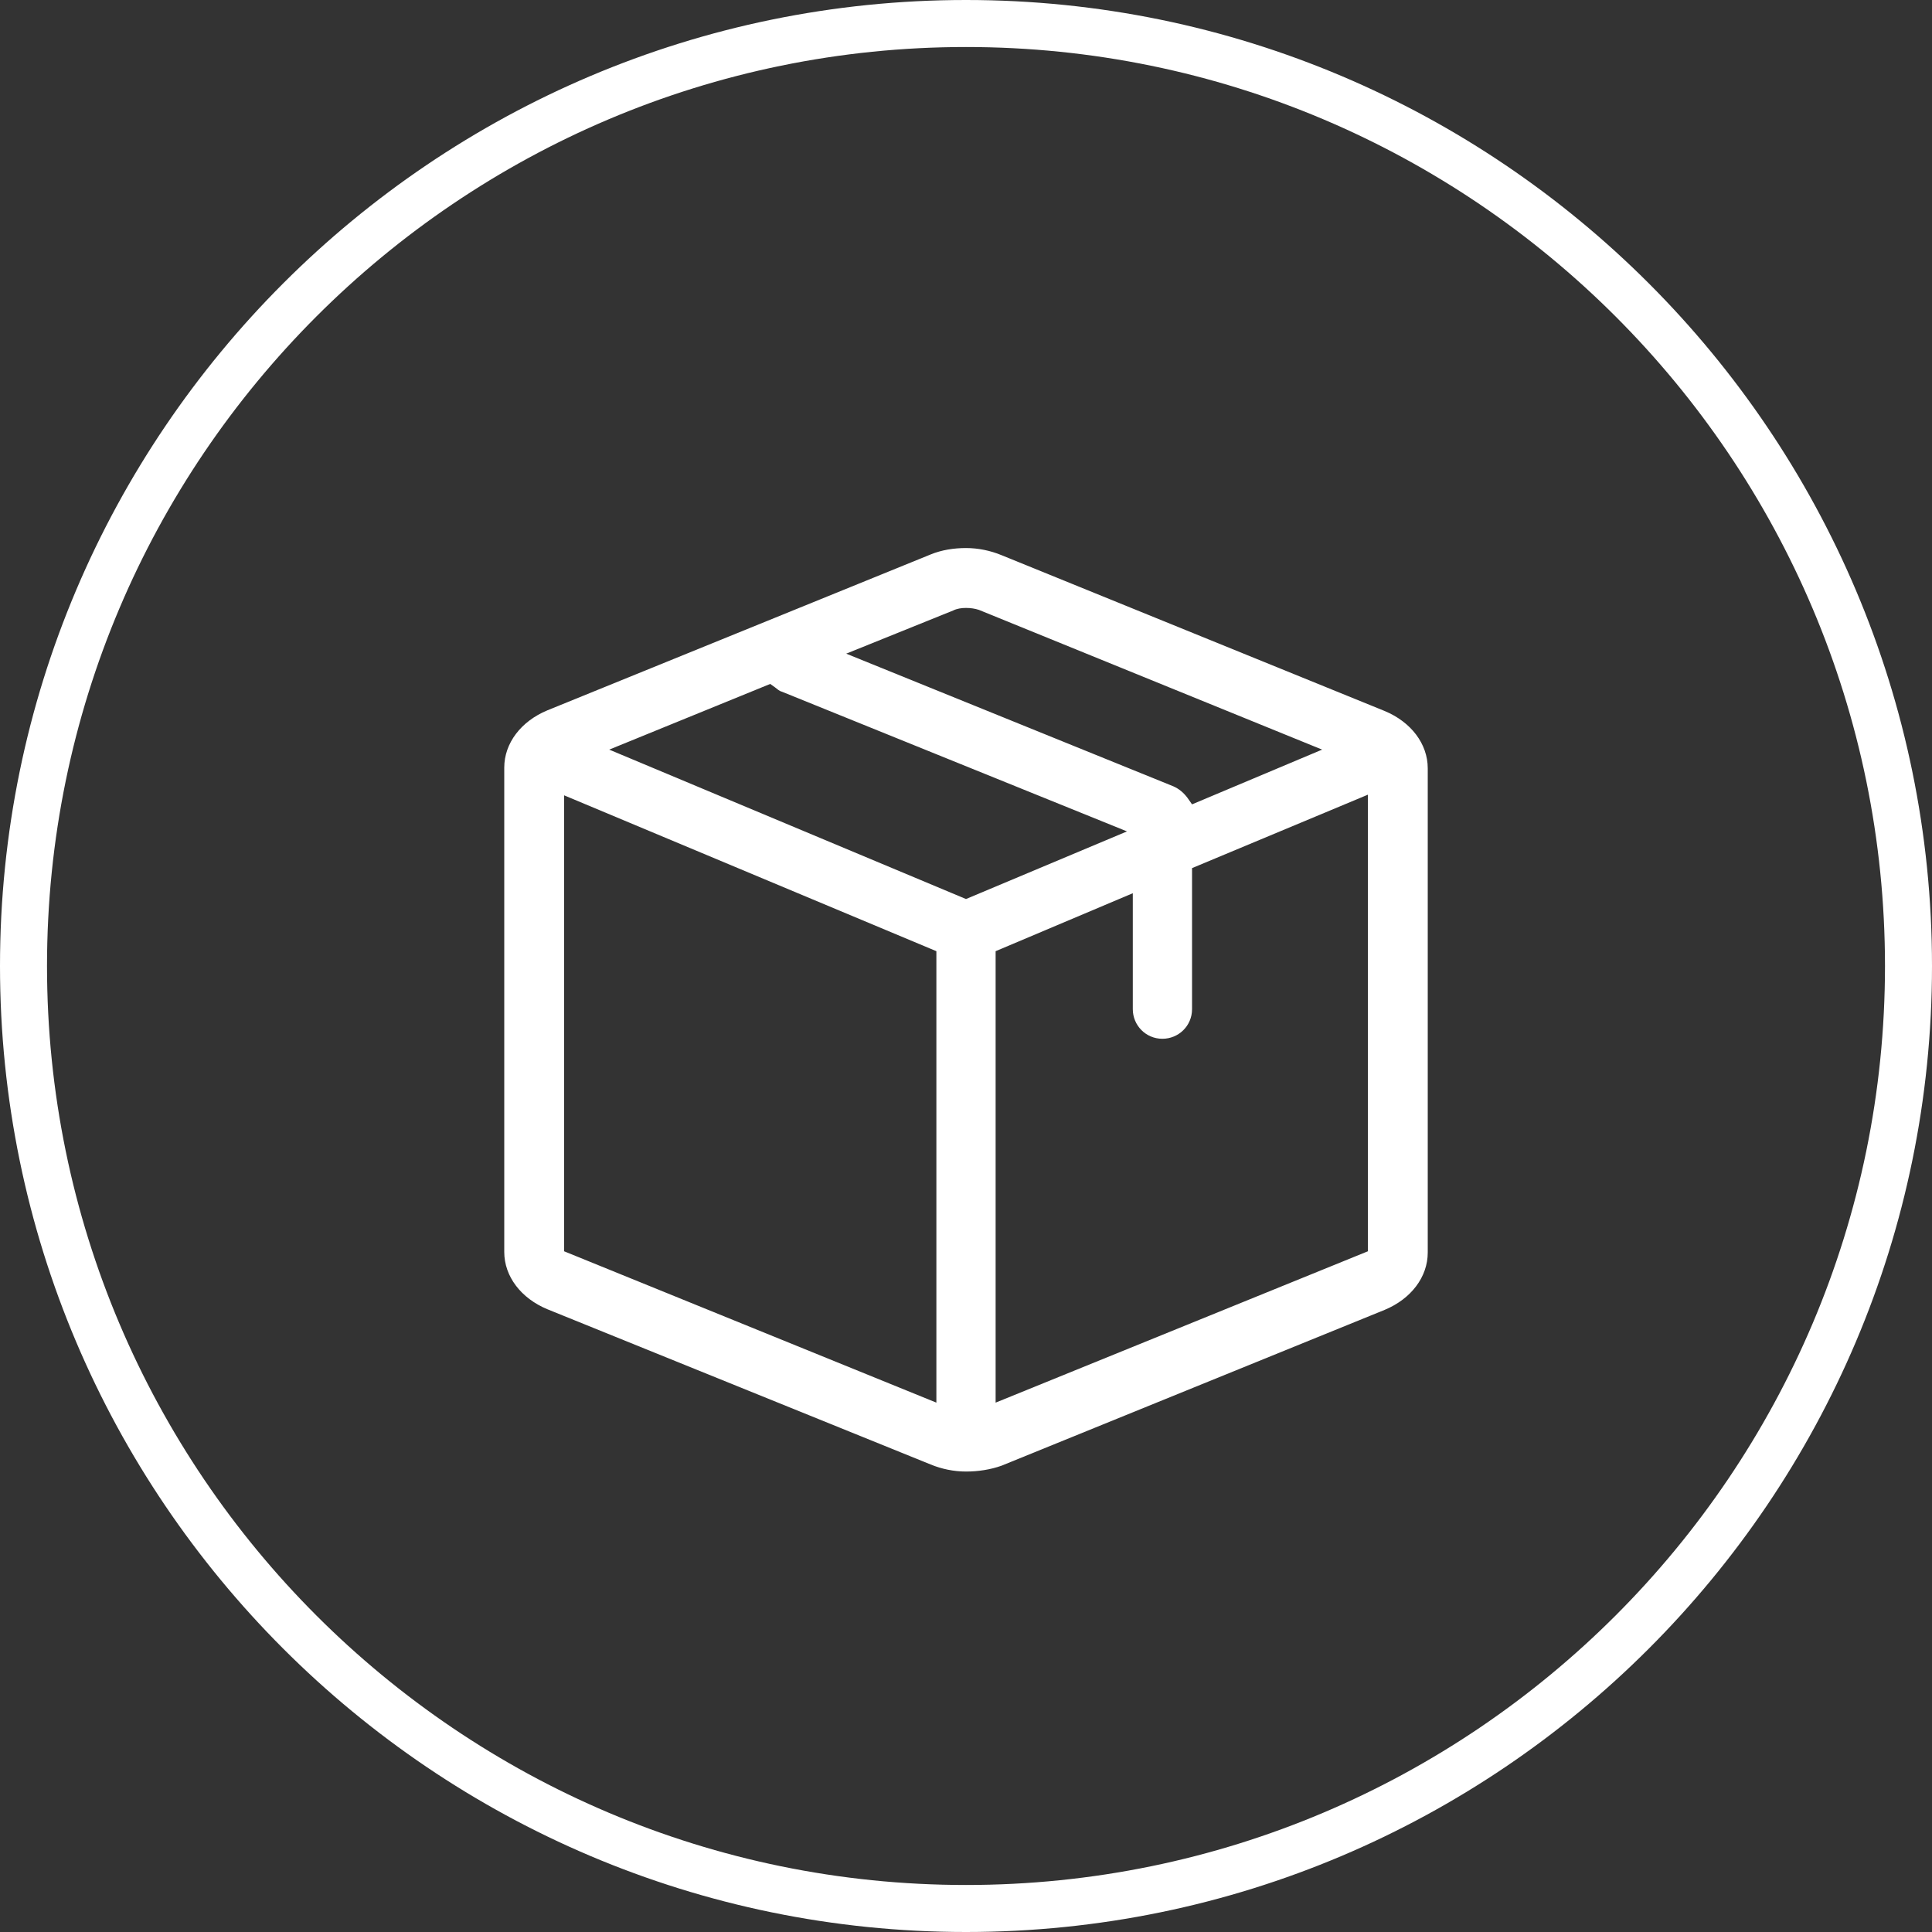
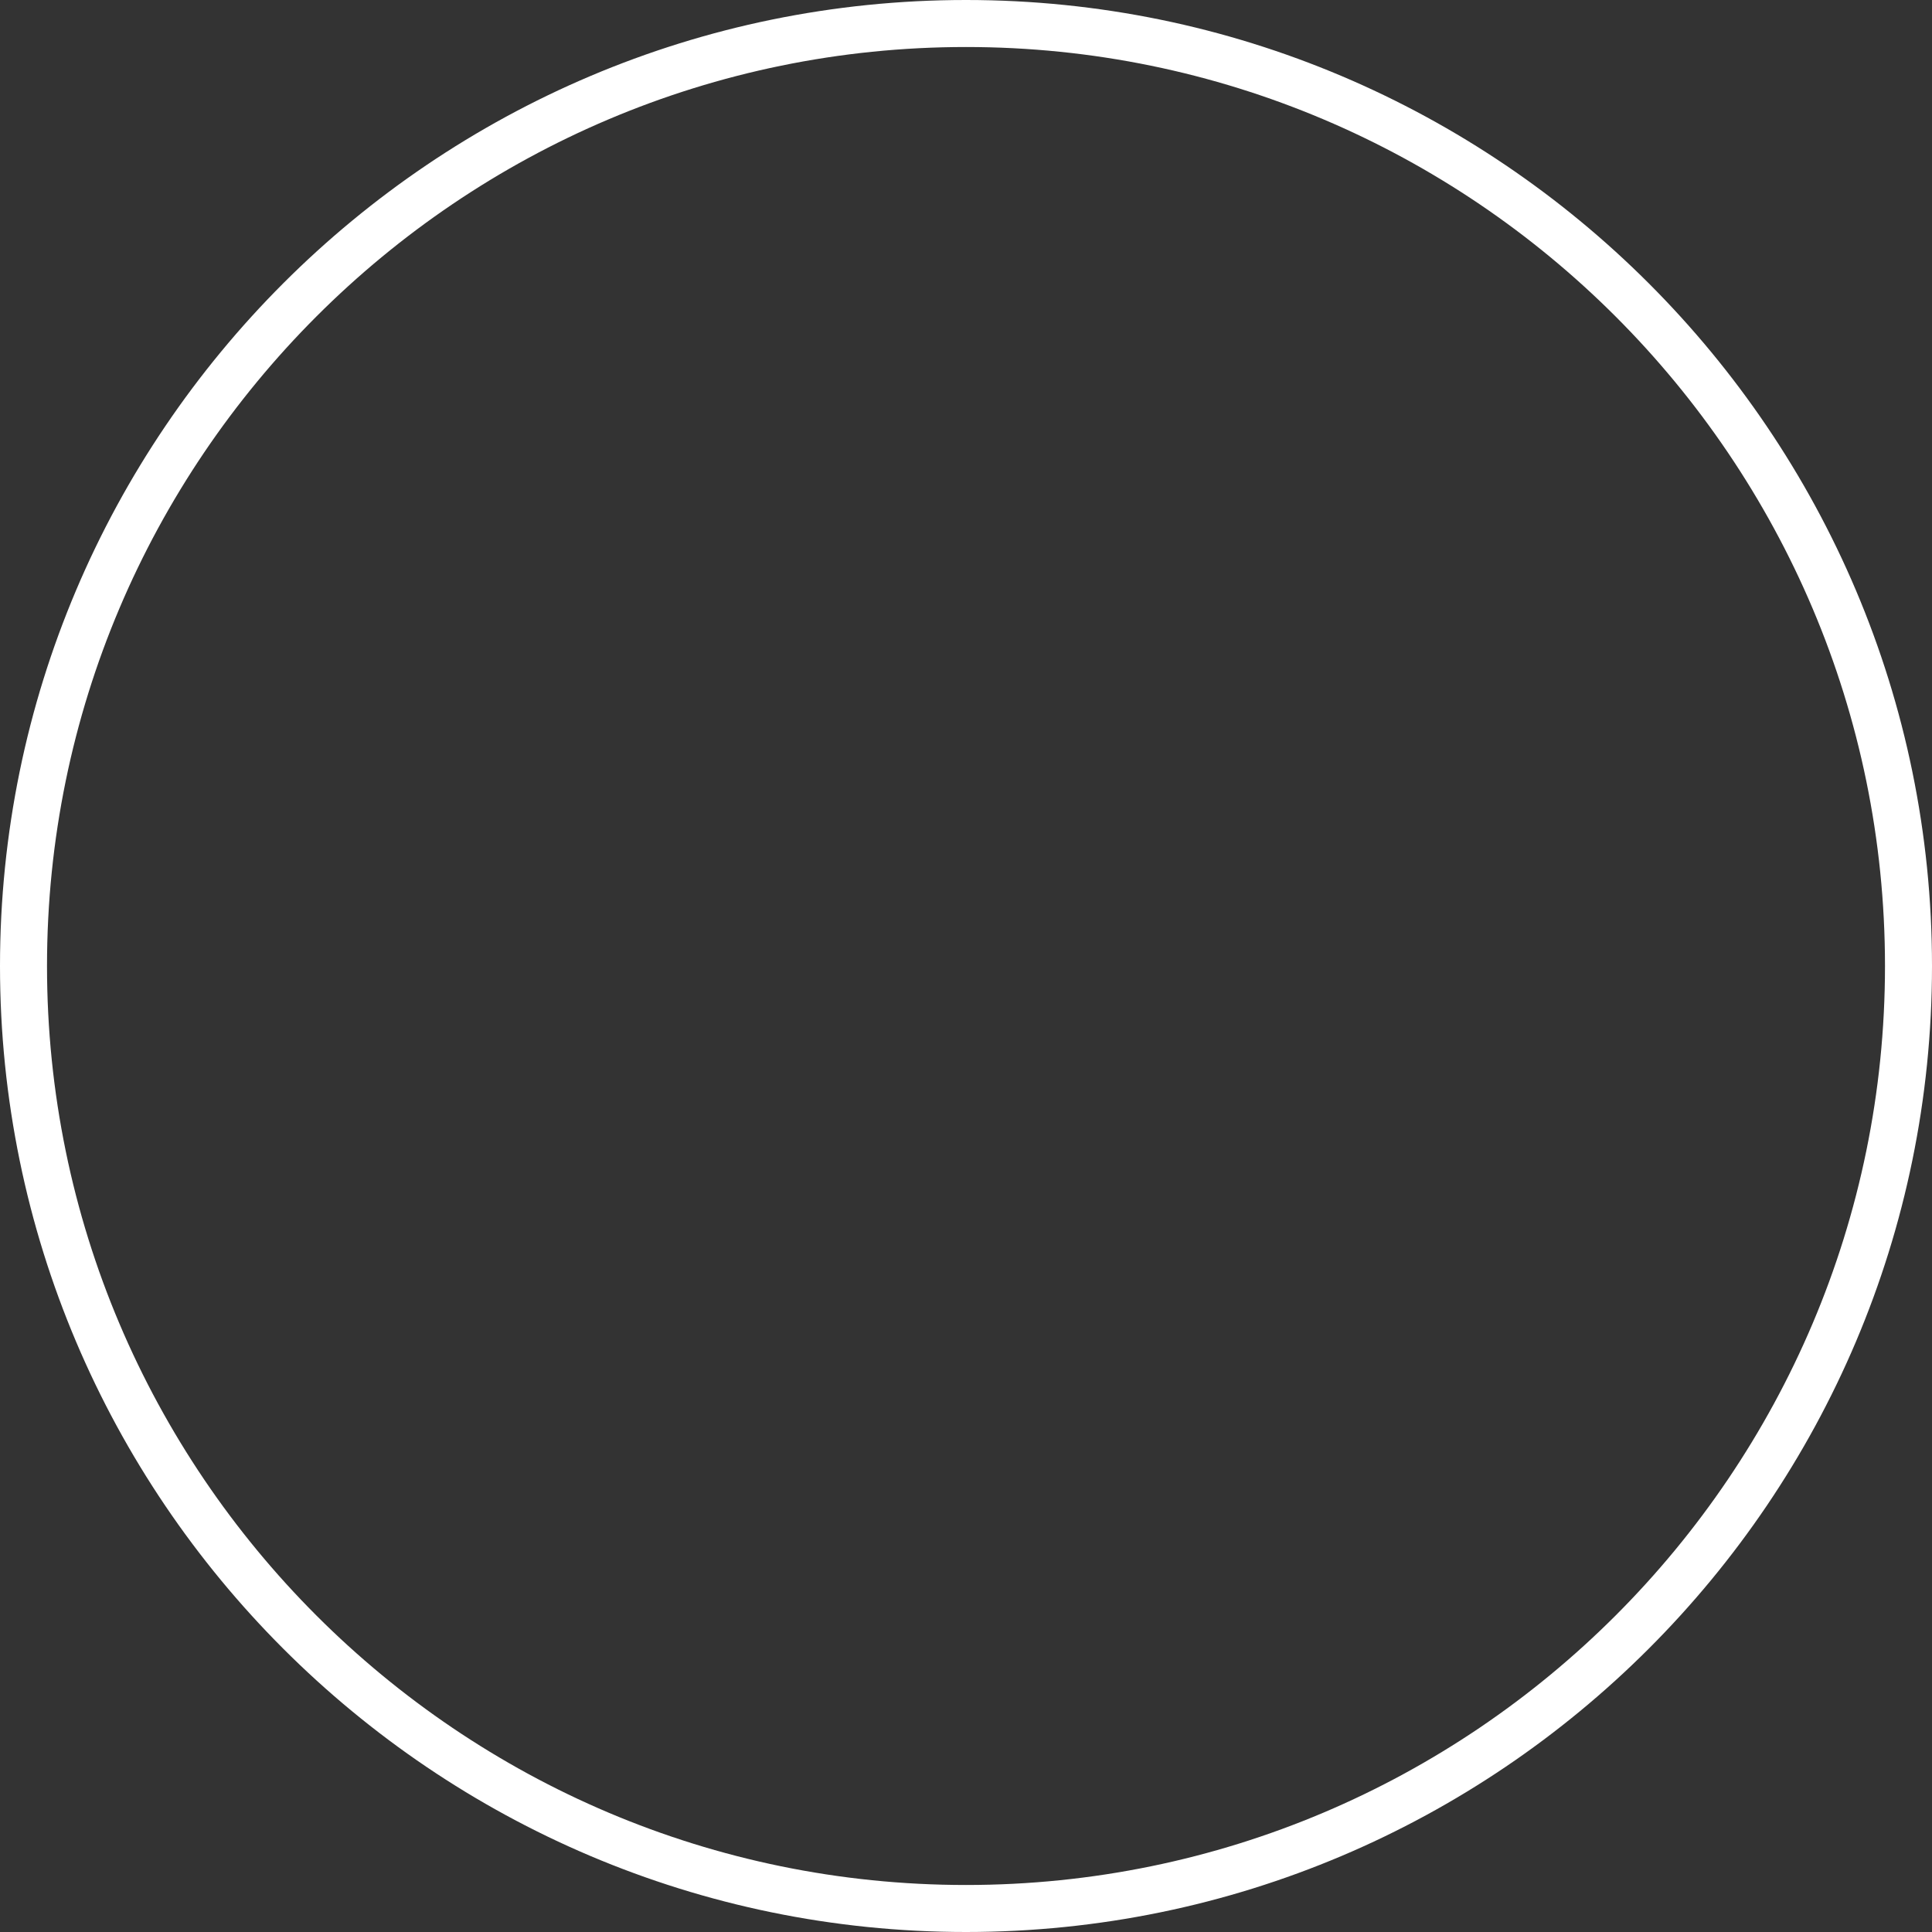
<svg xmlns="http://www.w3.org/2000/svg" version="1.1" id="Livello_1" x="0px" y="0px" viewBox="0 0 300 300" style="enable-background:new 0 0 300 300;" xml:space="preserve">
  <rect x="0" y="0" width="300" height="300" fill="#333333" stroke="none" />
  <style type="text/css">
	.st0{fill:#FFFFFF;}
</style>
  <g>
    <g>
      <path class="st0" d="M433.9,3273.3c-24.3,0-44-19.7-44-44s19.7-44,44-44c24.3,0,44,19.7,44,44S458.1,3273.3,433.9,3273.3z     M433.9,3187.4c-23.1,0-41.9,18.8-41.9,41.9s18.8,41.9,41.9,41.9c23.1,0,41.9-18.8,41.9-41.9S457,3187.4,433.9,3187.4z" />
    </g>
  </g>
  <g>
    <g>
      <g>
-         <path class="st0" d="M463.1,3228.3c-0.5-0.7-13.2-16.2-29.3-16.2c-16.1,0-28.7,15.5-29.3,16.2l-0.8,1l0.8,1     c0.5,0.7,13.2,16.2,29.3,16.2c16.1,0,28.7-15.5,29.3-16.2l0.8-1L463.1,3228.3z M433.9,3243.3c-12.3,0-23-10.7-26-14     c3-3.3,13.6-14,26-14c12.3,0,23,10.7,26,14C456.9,3232.6,446.2,3243.3,433.9,3243.3z" />
+         <path class="st0" d="M463.1,3228.3c-0.5-0.7-13.2-16.2-29.3-16.2c-16.1,0-28.7,15.5-29.3,16.2l0.8,1     c0.5,0.7,13.2,16.2,29.3,16.2c16.1,0,28.7-15.5,29.3-16.2l0.8-1L463.1,3228.3z M433.9,3243.3c-12.3,0-23-10.7-26-14     c3-3.3,13.6-14,26-14c12.3,0,23,10.7,26,14C456.9,3232.6,446.2,3243.3,433.9,3243.3z" />
      </g>
      <g>
-         <path class="st0" d="M433.9,3217.4c-6.5,0-11.8,5.3-11.8,11.8s5.3,11.8,11.8,11.8c6.5,0,11.8-5.3,11.8-11.8     S440.4,3217.4,433.9,3217.4z M433.9,3238c-4.8,0-8.7-3.9-8.7-8.7s3.9-8.7,8.7-8.7c4.8,0,8.7,3.9,8.7,8.7S438.7,3238,433.9,3238z" />
-       </g>
+         </g>
      <g>
-         <path class="st0" d="M433.9,3224.9c-2.4,0-4.4,2-4.4,4.4c0,2.4,2,4.4,4.4,4.4c2.4,0,4.4-2,4.4-4.4     C438.2,3226.9,436.3,3224.9,433.9,3224.9z M433.9,3230.5c-0.7,0-1.2-0.6-1.2-1.2s0.6-1.2,1.2-1.2c0.7,0,1.2,0.6,1.2,1.2     S434.6,3230.5,433.9,3230.5z" />
-       </g>
+         </g>
    </g>
  </g>
  <g>
    <g>
-       <path class="st0" d="M593.5,3273.9c-24.3,0-44-19.7-44-44s19.7-44,44-44c24.3,0,44,19.7,44,44S617.7,3273.9,593.5,3273.9z     M593.5,3188c-23.1,0-41.9,18.8-41.9,41.9c0,23.1,18.8,41.9,41.9,41.9c23.1,0,41.9-18.8,41.9-41.9    C635.3,3206.8,616.6,3188,593.5,3188z" />
-     </g>
+       </g>
  </g>
-   <path class="st0" d="M602.7,3228.9l8.6-8.6c0.2-0.2,0.2-0.4,0.3-0.6c0.2,0,0.4-0.1,0.6-0.3c2.3-2.3,2.3-5.9,0-8.2  c-1.1-1.1-2.5-1.7-4.1-1.7c-1.5,0-3,0.6-4.1,1.7c-0.2,0.2-0.2,0.4-0.3,0.6c-0.2,0-0.4,0.1-0.6,0.3l-8.6,8.6l-12-12  c-0.4-0.4-1-0.4-1.3,0l-8.9,8.9c-0.4,0.4-0.4,1,0,1.3l12,12l-7.8,7.8c-0.1,0.1-0.2,0.2-0.2,0.3l-2.9,7.8c-0.6,1.6-0.1,2.4,0.3,2.8  c0.2,0.2,0.7,0.6,1.5,0.6c0.4,0,0.8-0.1,1.3-0.3l7.8-2.9c0.1,0,0.3-0.1,0.4-0.2l0,0c0,0,0,0,0,0l7.8-7.8l12,12  c0.2,0.2,0.4,0.3,0.7,0.3c0.2,0,0.5-0.1,0.7-0.3l8.9-8.9c0.4-0.4,0.4-1,0-1.3L602.7,3228.9z M608,3211.4c1,0,2,0.4,2.8,1.1  c1.5,1.5,1.5,4,0,5.5c-0.1,0.1-0.1,0.1-0.1,0.2l-5.6-5.6c0.1,0,0.1-0.1,0.2-0.1C606,3211.8,607,3211.4,608,3211.4z M583.5,3227.5  l2.4-2.4c0.4-0.4,0.4-1,0-1.3c-0.4-0.4-1-0.4-1.3,0l-2.4,2.4l-3.2-3.2l2.4-2.4c0.4-0.4,0.4-1,0-1.3c-0.4-0.4-1-0.4-1.3,0l-2.4,2.4  l-3.4-3.4l7.6-7.6l11.4,11.4l-7.6,7.6L583.5,3227.5z M584,3244.9l-3.1-3.1c-0.4-0.4-1-0.4-1.3,0c-0.4,0.4-0.4,1,0,1.3l2.7,2.7  l-6.4,2.4c-0.5,0.2-0.8,0.1-0.8,0.1c0,0-0.1-0.3,0.1-0.8c0,0,0,0,0,0l2.8-7.6l8.3-8.3c0,0,0,0,0,0c0,0,0,0,0,0l8.8-8.8c0,0,0,0,0,0  c0,0,0,0,0,0l8.6-8.6l5.5,5.5l-17.5,17.5c0,0,0,0,0,0c0,0,0,0,0,0L584,3244.9z M605.1,3249.1l-3.4-3.4l2.4-2.4c0.4-0.4,0.4-1,0-1.3  c-0.4-0.4-1-0.4-1.3,0l-2.4,2.4l-3.2-3.2l2.4-2.4c0.4-0.4,0.4-1,0-1.3c-0.4-0.4-1-0.4-1.3,0l-2.4,2.4l-2.1-2.1l7.6-7.6l11.4,11.4  L605.1,3249.1z" />
  <g>
    <g>
      <path class="st0" d="M150,300C67.3,300,0,232.7,0,150S67.3,0,150,0s150,67.3,150,150S232.7,300,150,300z M150,7.3    C71.3,7.3,7.3,71.3,7.3,150s64,142.7,142.7,142.7s142.7-64,142.7-142.7S228.7,7.3,150,7.3z" />
    </g>
  </g>
-   <path class="st0" d="M150,228.5c-1.9,0-3.8-0.4-5.5-1.1L85,203.3c-4.1-1.7-6.7-5.1-6.7-8.9v-75.2c0-3.8,2.6-7.2,6.7-8.9l59.5-24.2  c1.7-0.7,3.6-1,5.5-1s3.8,0.4,5.5,1.1l59.5,24.2c4.1,1.7,6.7,5.1,6.7,8.9v75.2c0,3.8-2.6,7.2-6.7,8.9l-59.5,24.2  C153.8,228.2,151.9,228.5,150,228.5z M154.6,147.7v70.1l57.8-23.5v-70.9l-27.3,11.4v21.9c0,2.6-2.1,4.6-4.6,4.6  c-2.6,0-4.6-2.1-4.6-4.6v-18L154.6,147.7z M87.6,194.3l57.8,23.5v-70.1l-57.8-24.2V194.3z M94.6,116.4l55.4,23.2l25-10.5l-53.6-21.7  c-0.4-0.1-0.7-0.4-1.1-0.7l-0.7-0.5L94.6,116.4z M150,94.4c-0.7,0-1.4,0.1-2,0.4l-16.6,6.7l50.8,20.6c0.9,0.4,1.6,1,2.2,1.8l0.7,1  l20.2-8.5L152,94.7C151.4,94.5,150.7,94.4,150,94.4z" />
</svg>